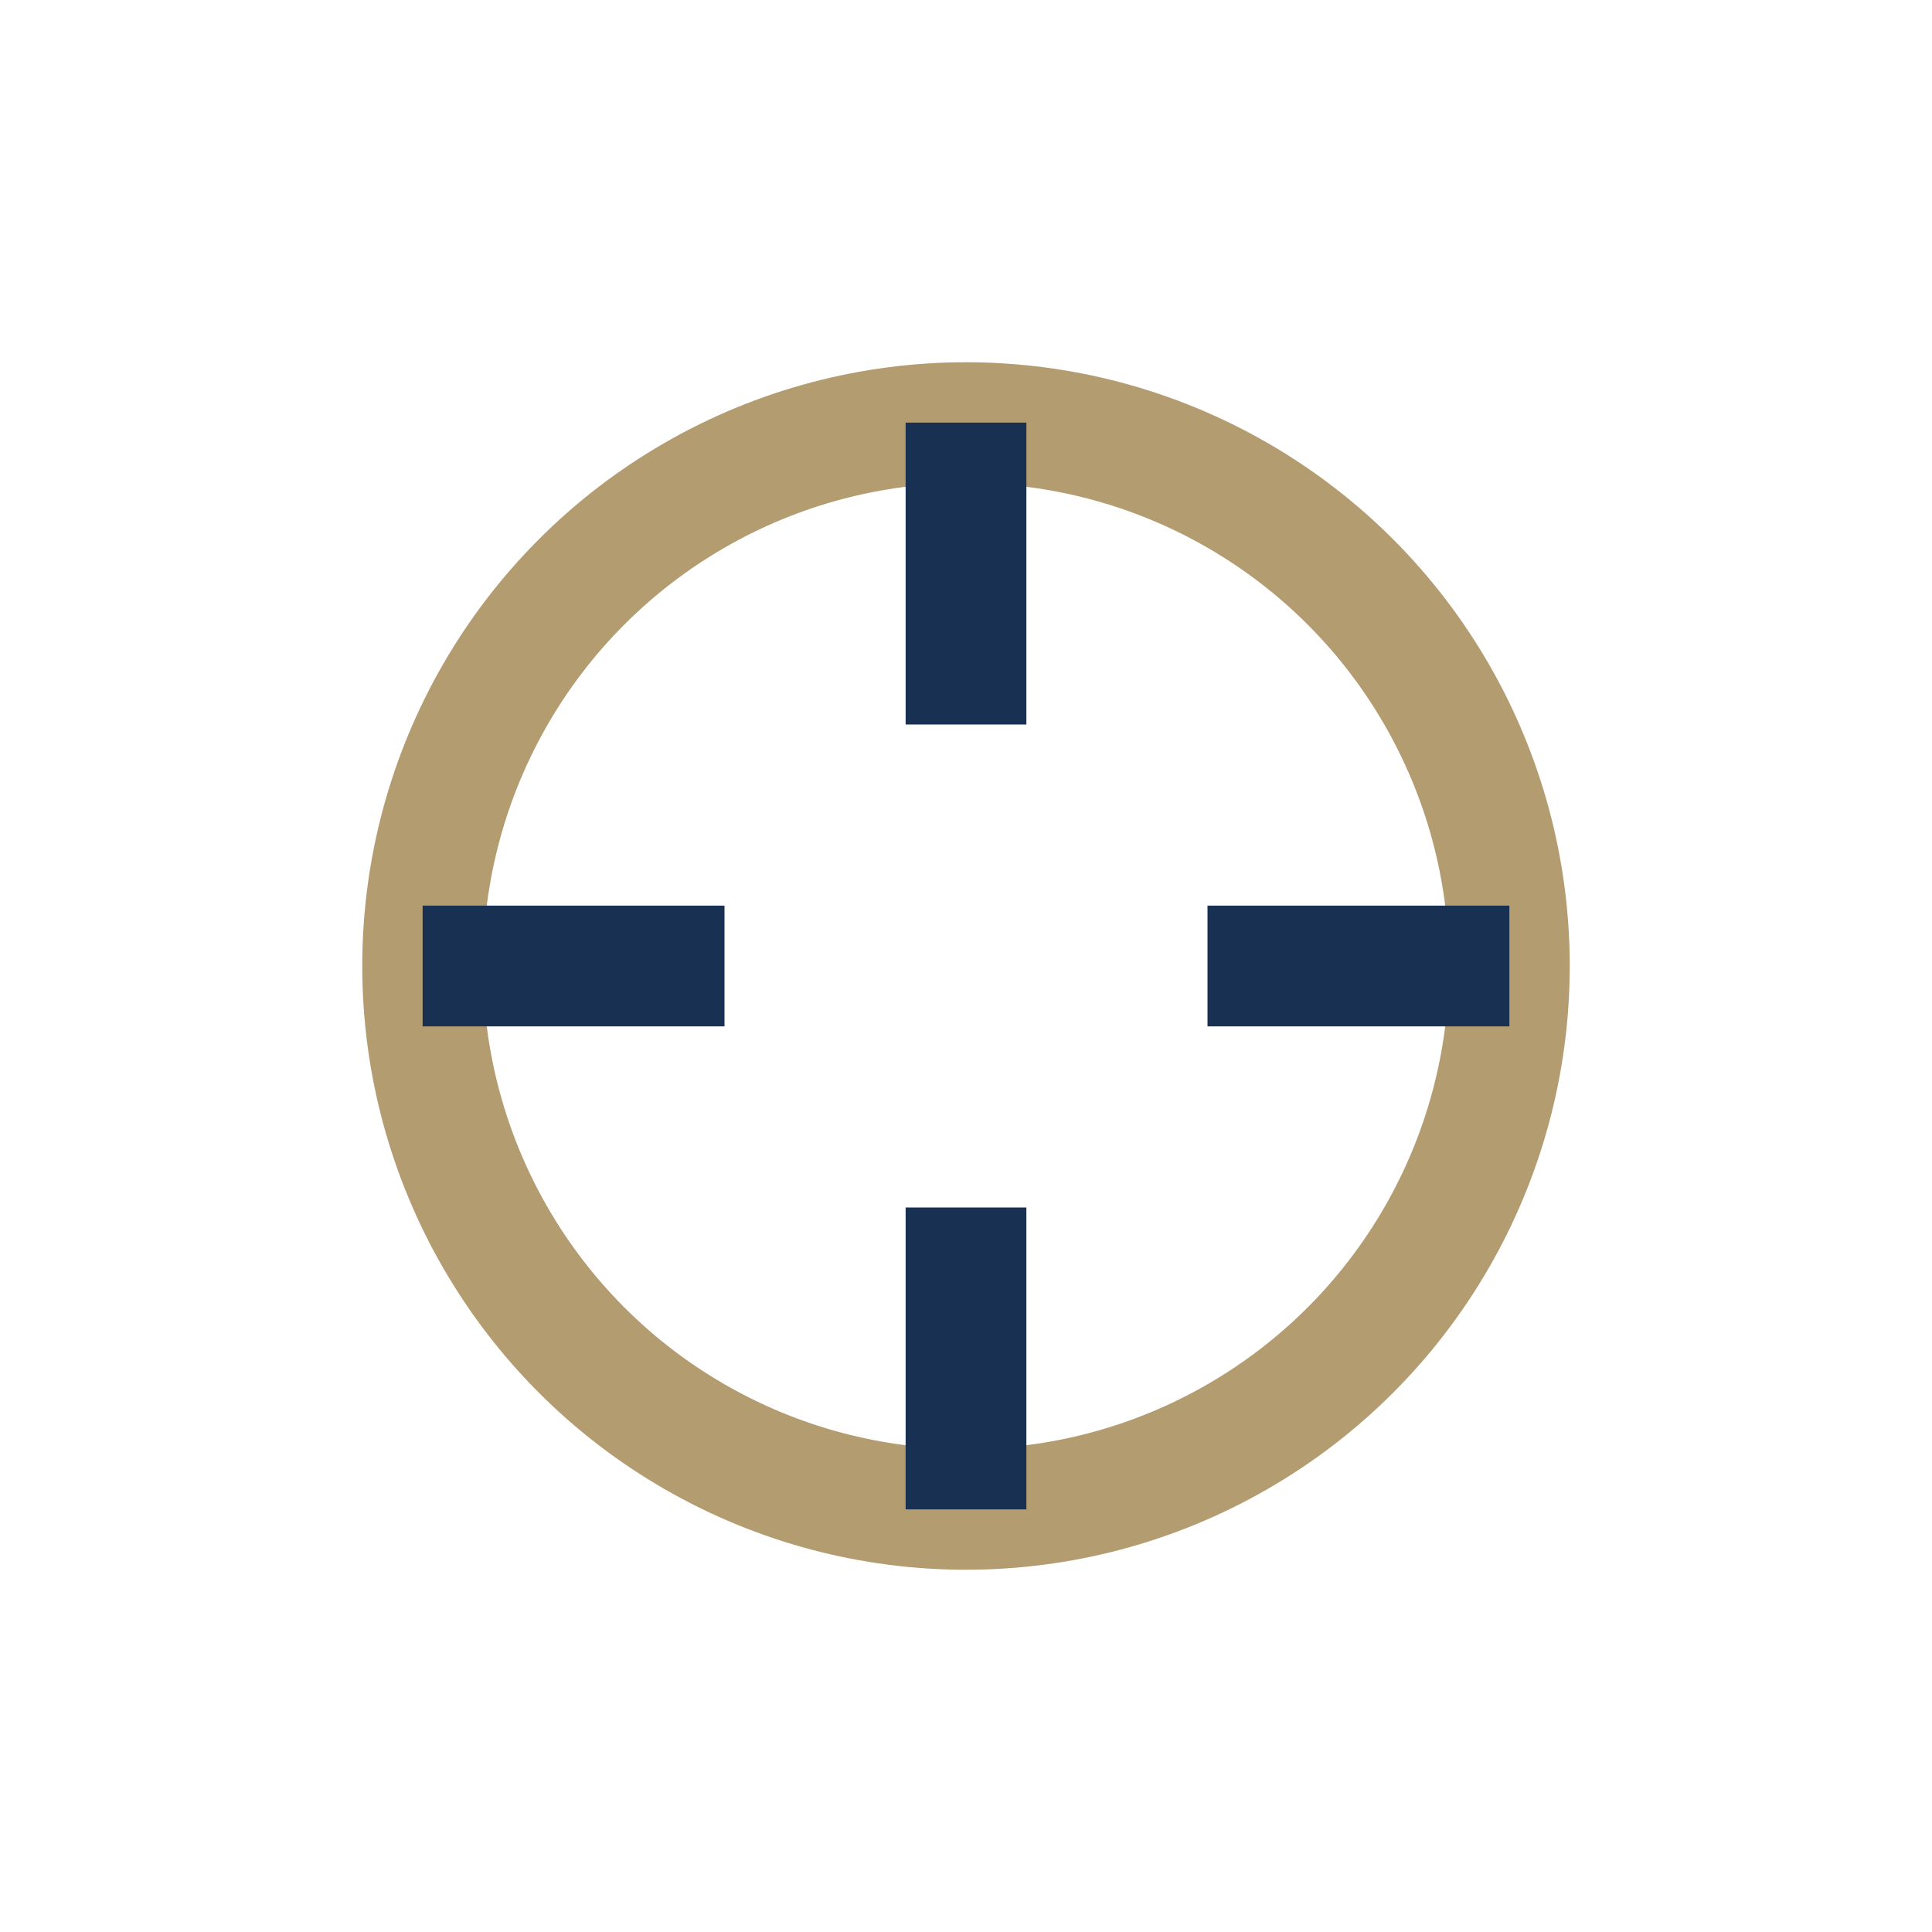
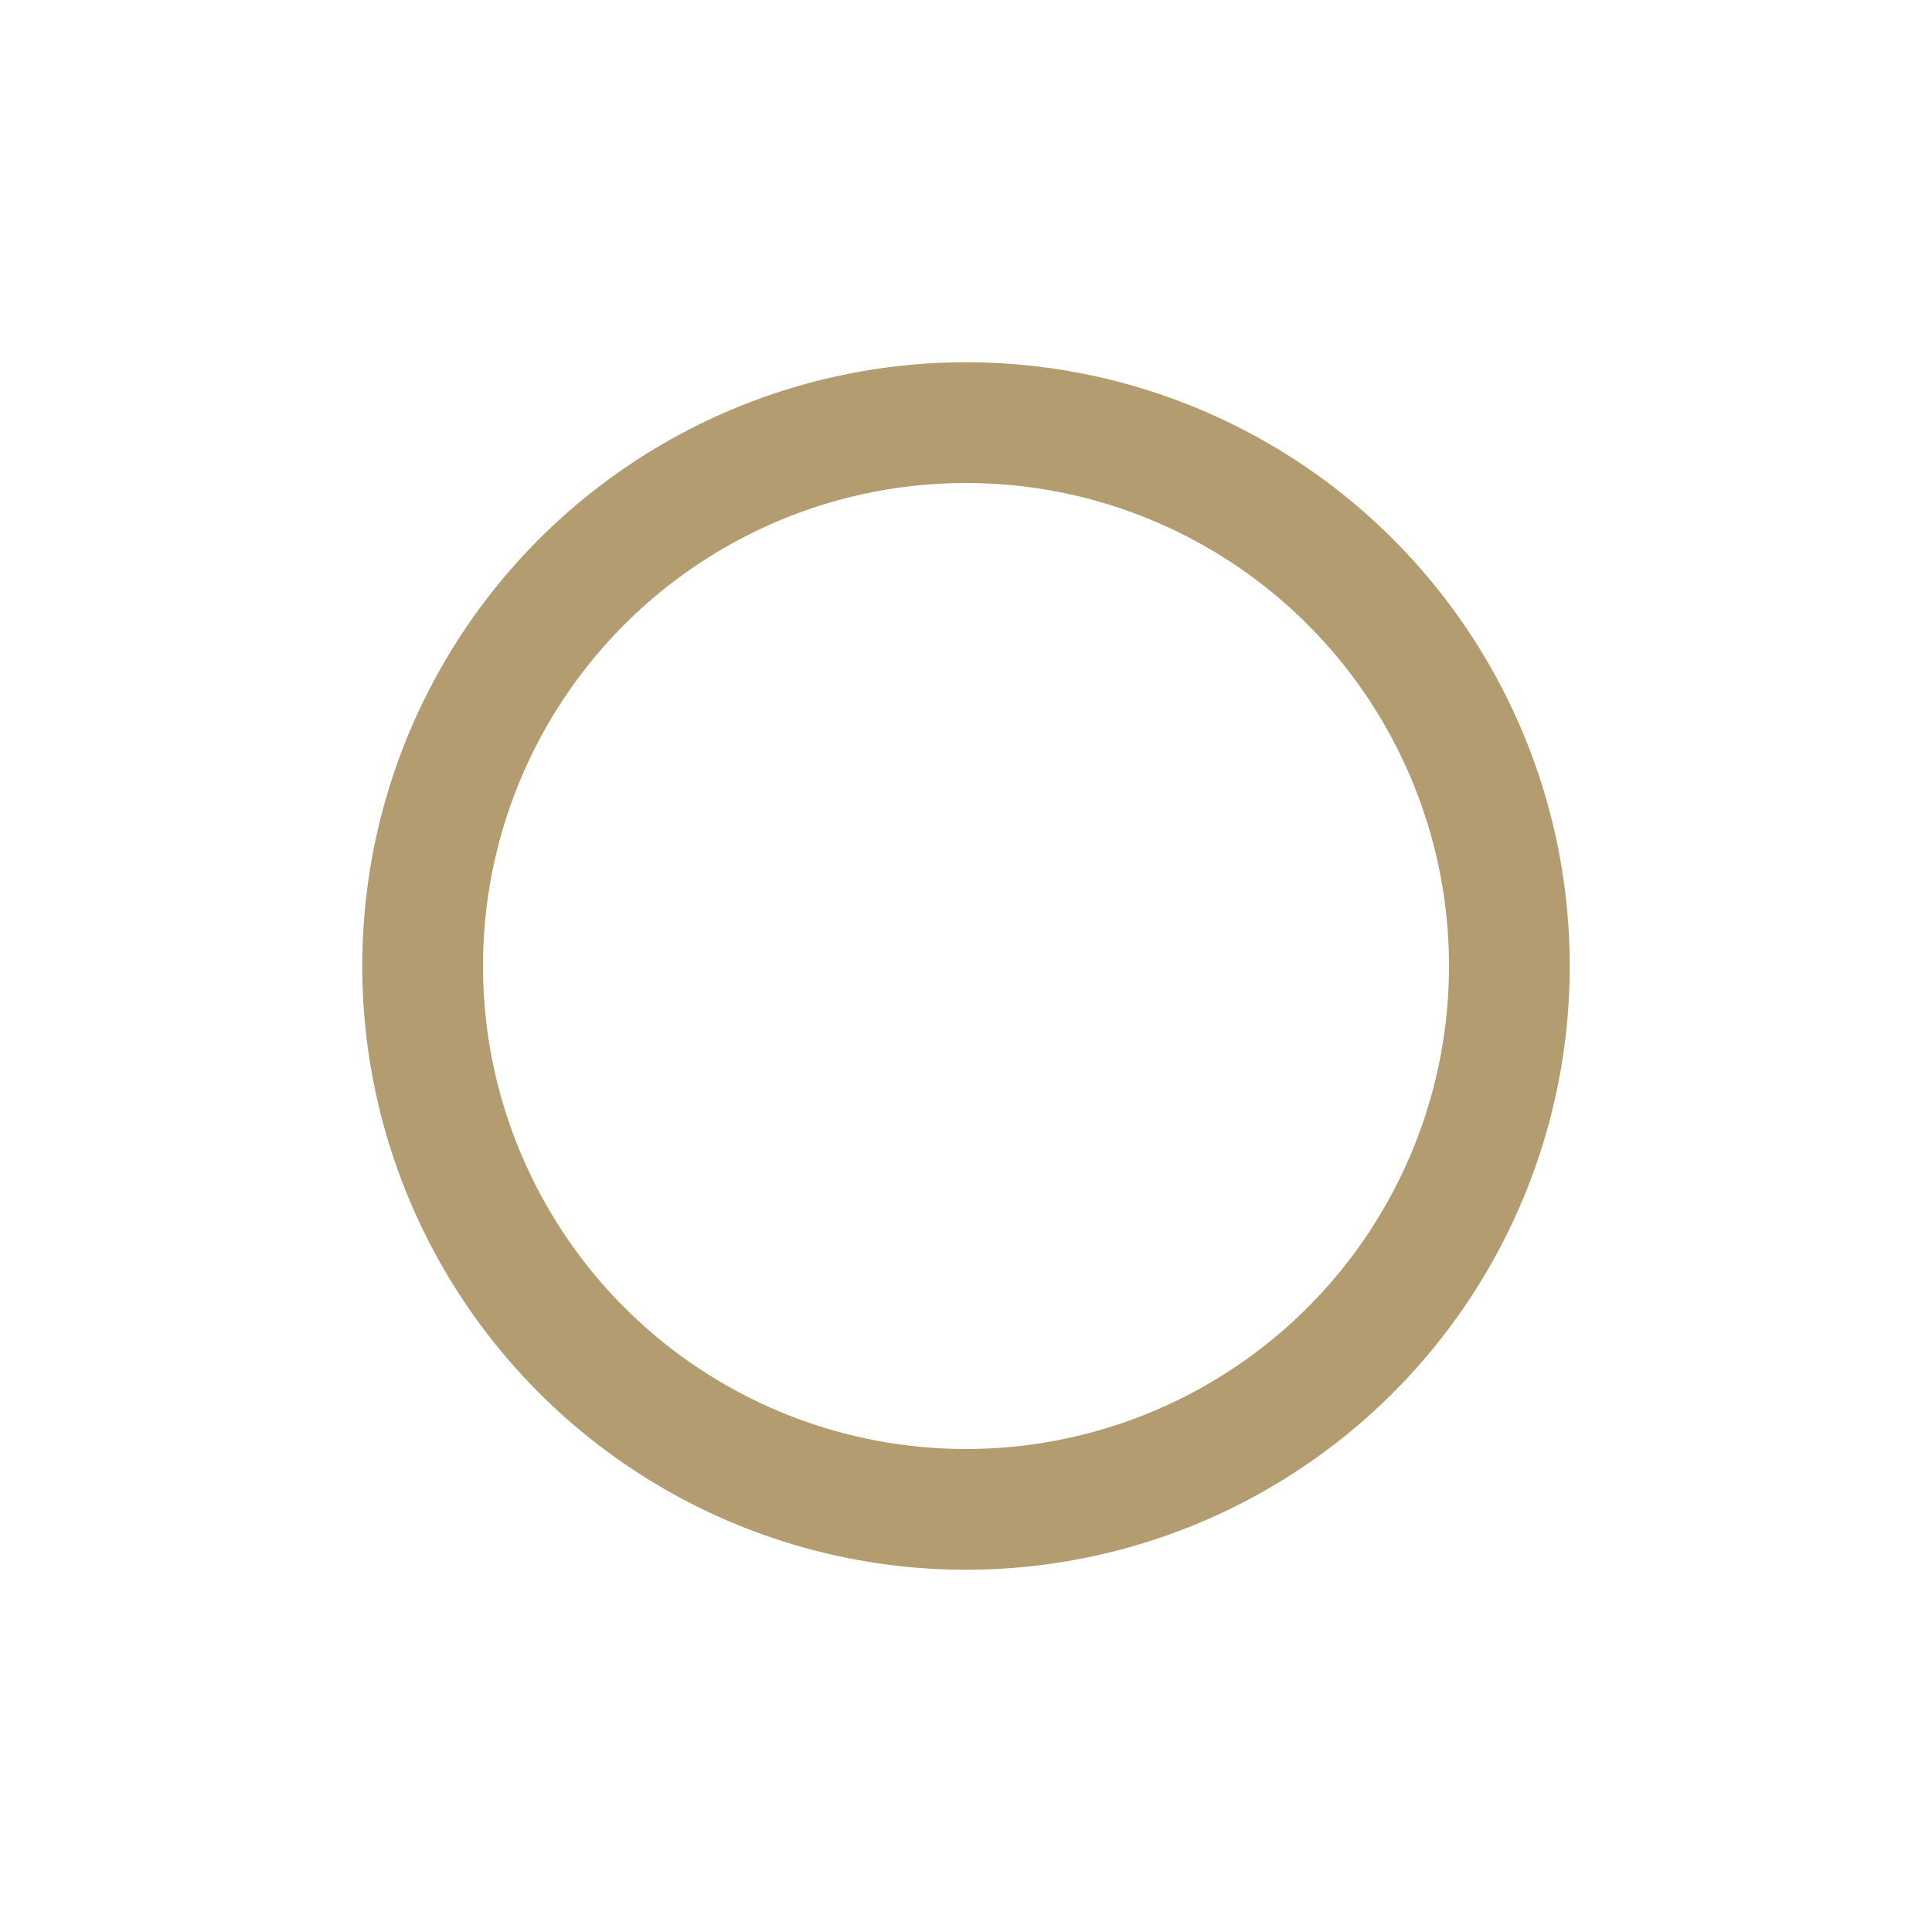
<svg xmlns="http://www.w3.org/2000/svg" width="32" height="32" viewBox="0 0 32 32">
  <circle cx="16" cy="16" r="9" fill="none" stroke="#B49C71" stroke-width="2" />
-   <path d="M16 7v5M25 16h-5M7 16h5M16 25v-5" stroke="#183153" stroke-width="2" />
</svg>